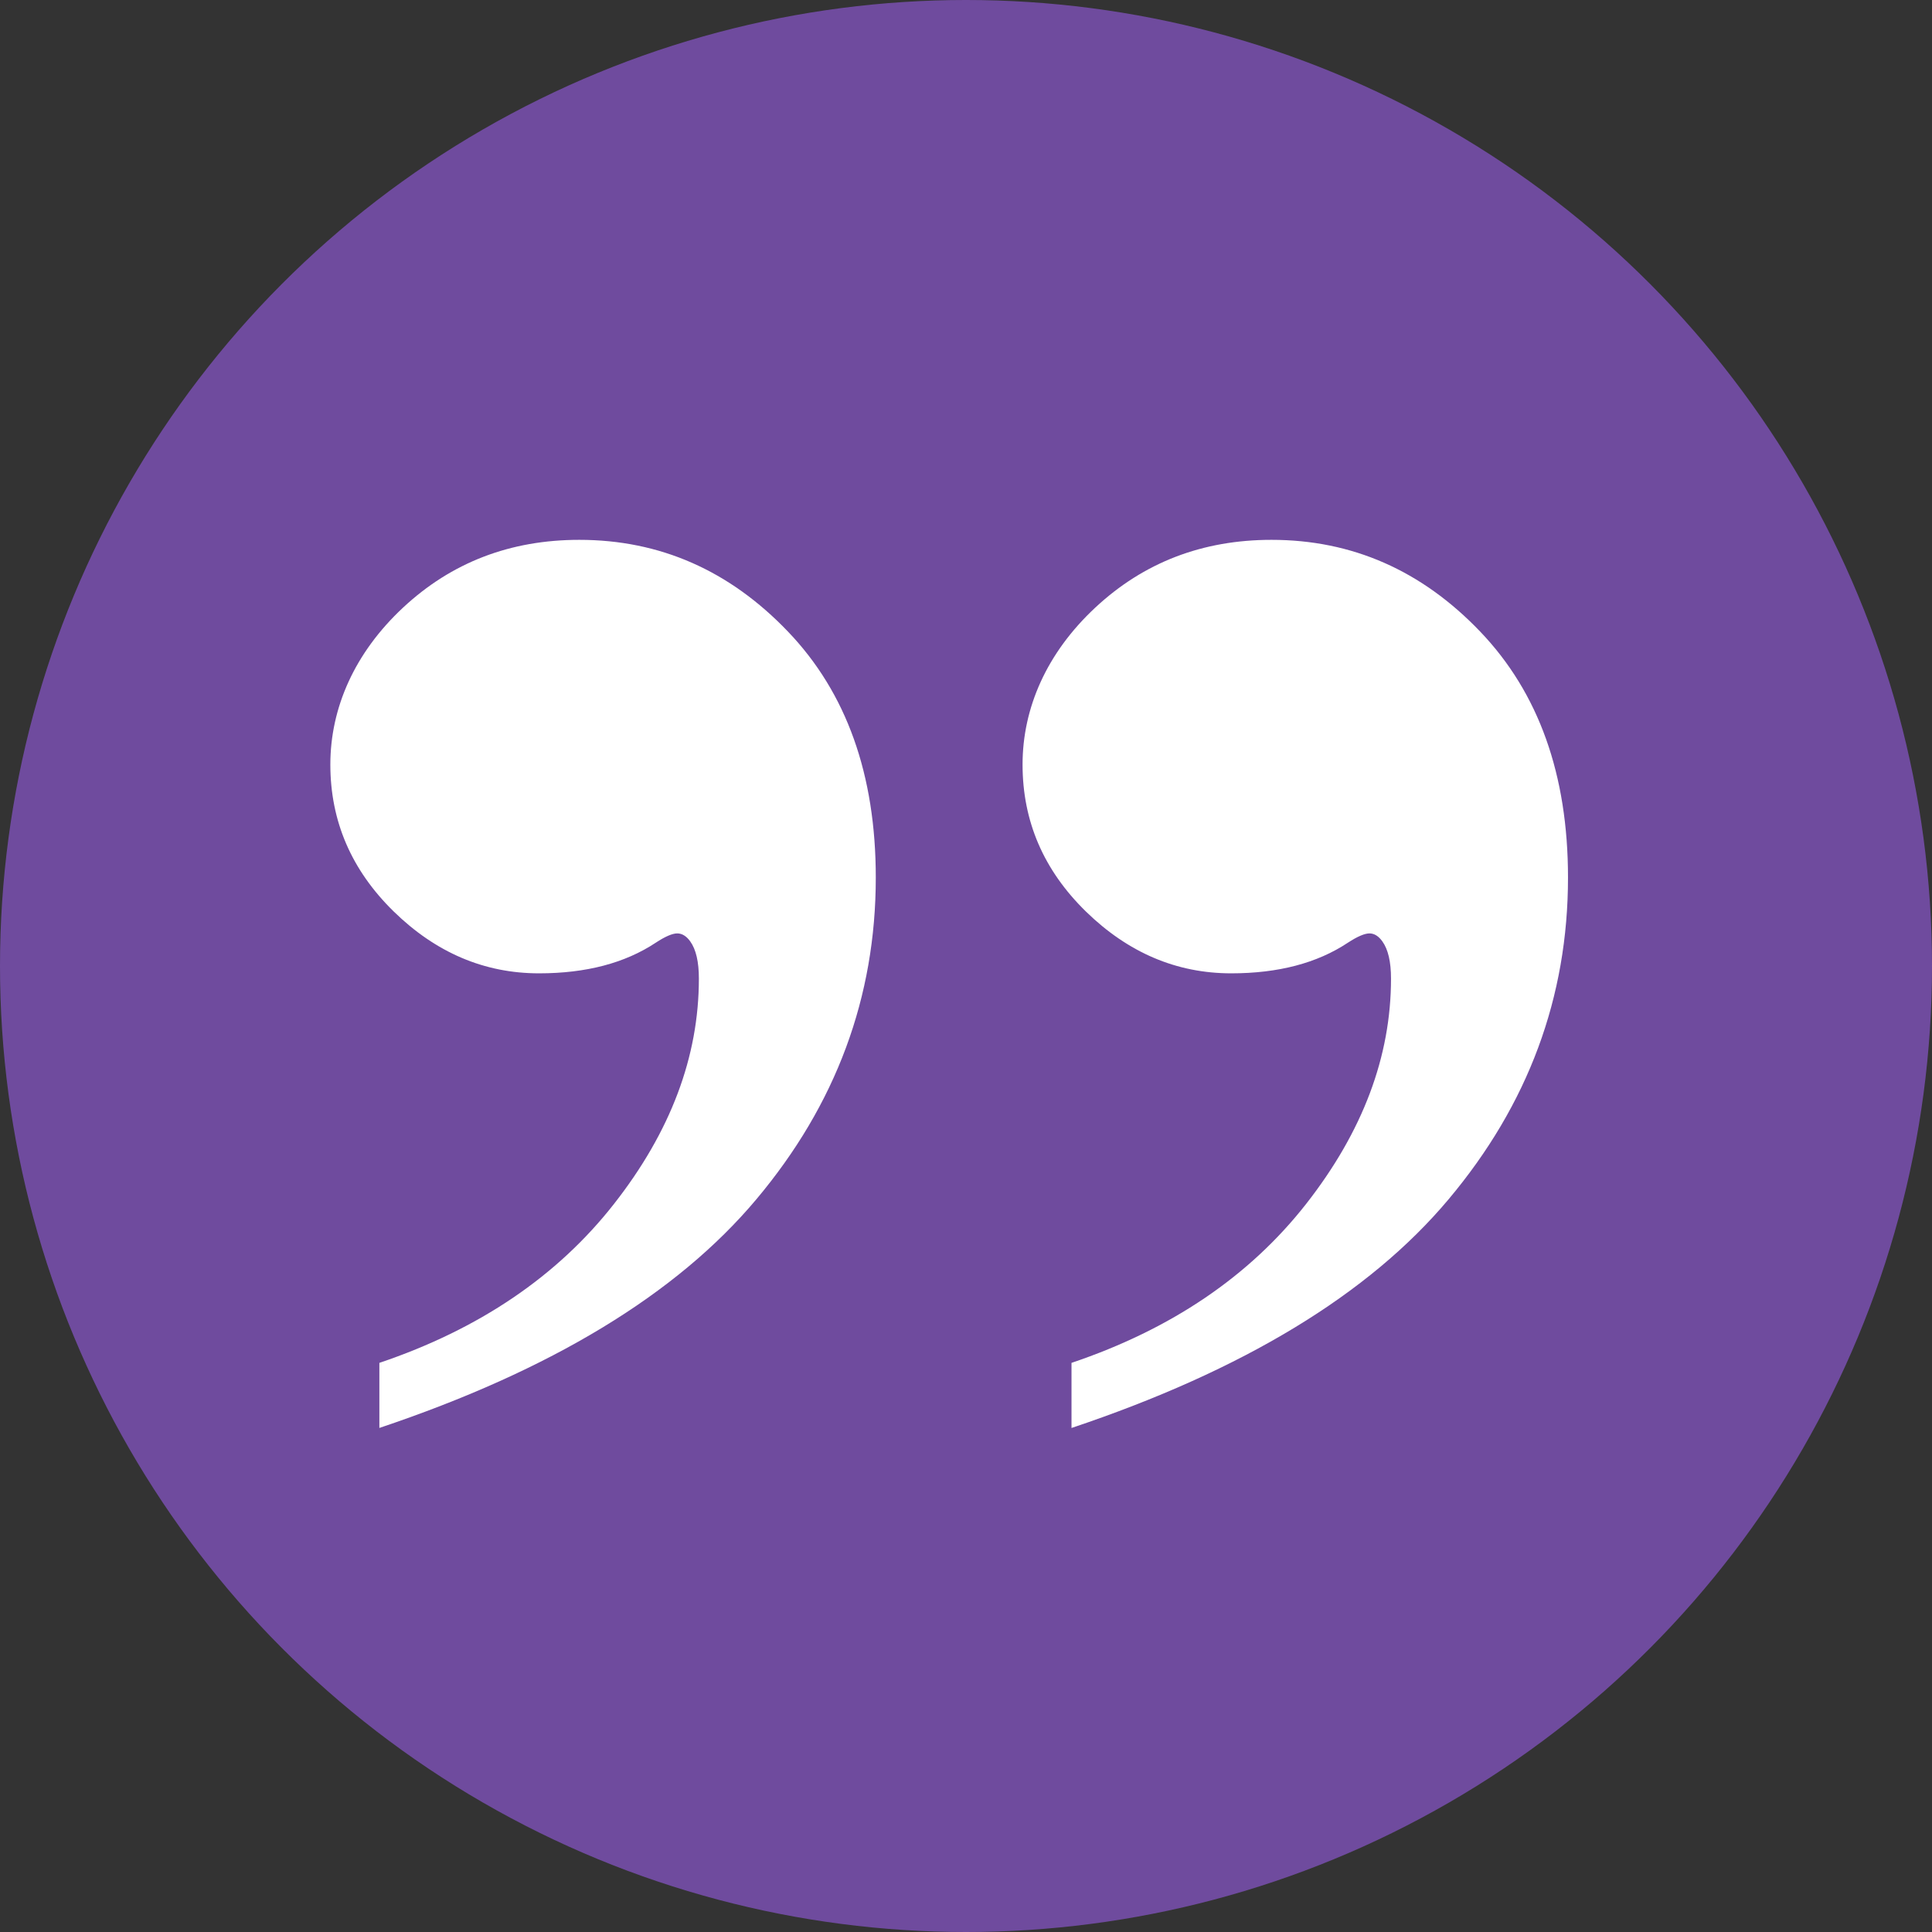
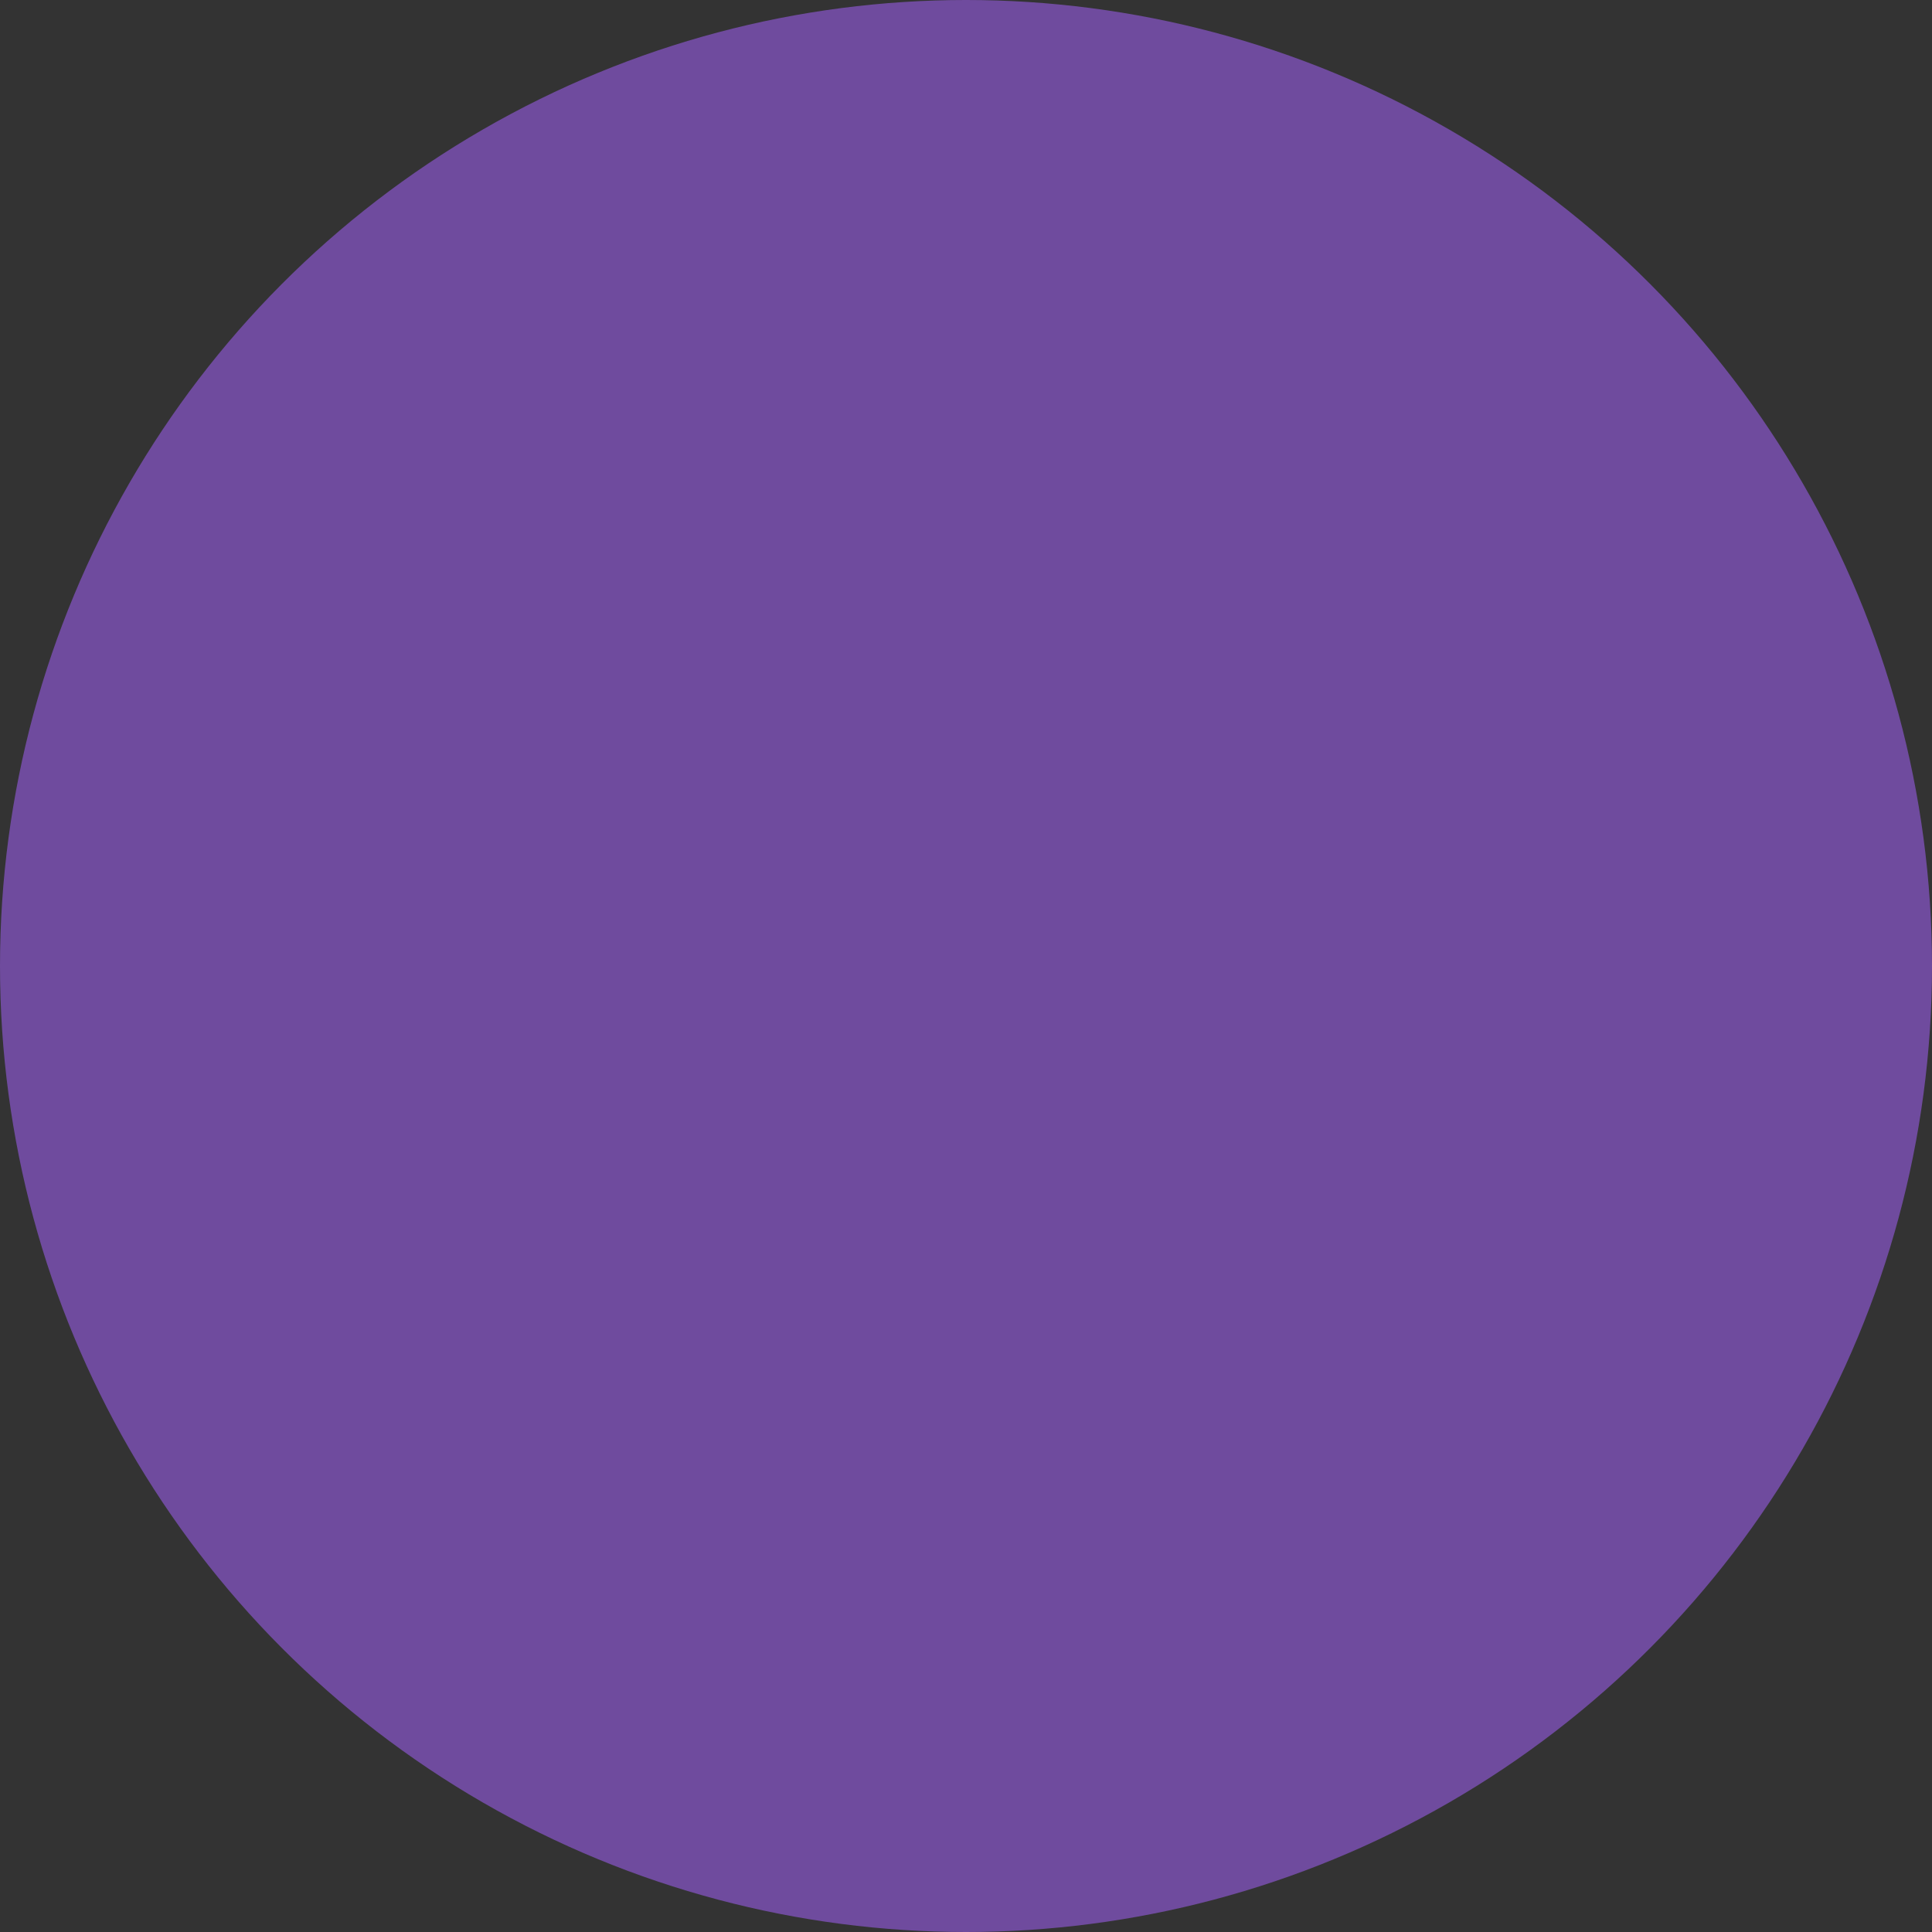
<svg xmlns="http://www.w3.org/2000/svg" width="69" height="69" viewBox="0 0 69 69" fill="none">
  <rect x="0" y="0" width="69" height="69" fill="#333333" stroke="none" />
  <circle cx="34.5" cy="34.5" r="34.5" fill="#6F4B9E" />
-   <path d="M13.549 51V48.674C17.113 47.471 19.905 45.579 21.927 42.999C23.952 40.418 24.96 37.735 24.96 34.951C24.96 34.35 24.857 33.908 24.651 33.621C24.515 33.431 24.358 33.336 24.187 33.336C24.017 33.336 23.759 33.444 23.418 33.669C22.32 34.396 20.932 34.762 19.252 34.762C17.3 34.762 15.568 34.025 14.061 32.553C12.554 31.078 11.798 29.33 11.798 27.305C11.798 25.281 12.665 23.316 14.392 21.703C16.124 20.087 18.222 19.28 20.688 19.28C23.567 19.28 26.052 20.372 28.142 22.557C30.234 24.741 31.278 27.669 31.278 31.341C31.278 35.615 29.858 39.445 27.012 42.833C24.169 46.221 19.677 48.943 13.543 51M38.268 51V48.674C41.833 47.471 44.624 45.579 46.646 42.999C48.668 40.418 49.679 37.735 49.679 34.951C49.679 34.35 49.576 33.908 49.37 33.621C49.235 33.431 49.08 33.336 48.91 33.336C48.739 33.336 48.481 33.444 48.137 33.669C47.042 34.396 45.654 34.762 43.974 34.762C42.02 34.762 40.29 34.025 38.781 32.553C37.273 31.078 36.52 29.33 36.52 27.305C36.52 25.281 37.385 23.316 39.114 21.703C40.846 20.087 42.944 19.28 45.41 19.28C48.289 19.28 50.774 20.372 52.864 22.557C54.954 24.741 56 27.669 56 31.341C56 35.615 54.58 39.445 51.734 42.833C48.891 46.221 44.402 48.943 38.266 51" fill="white" />
</svg>